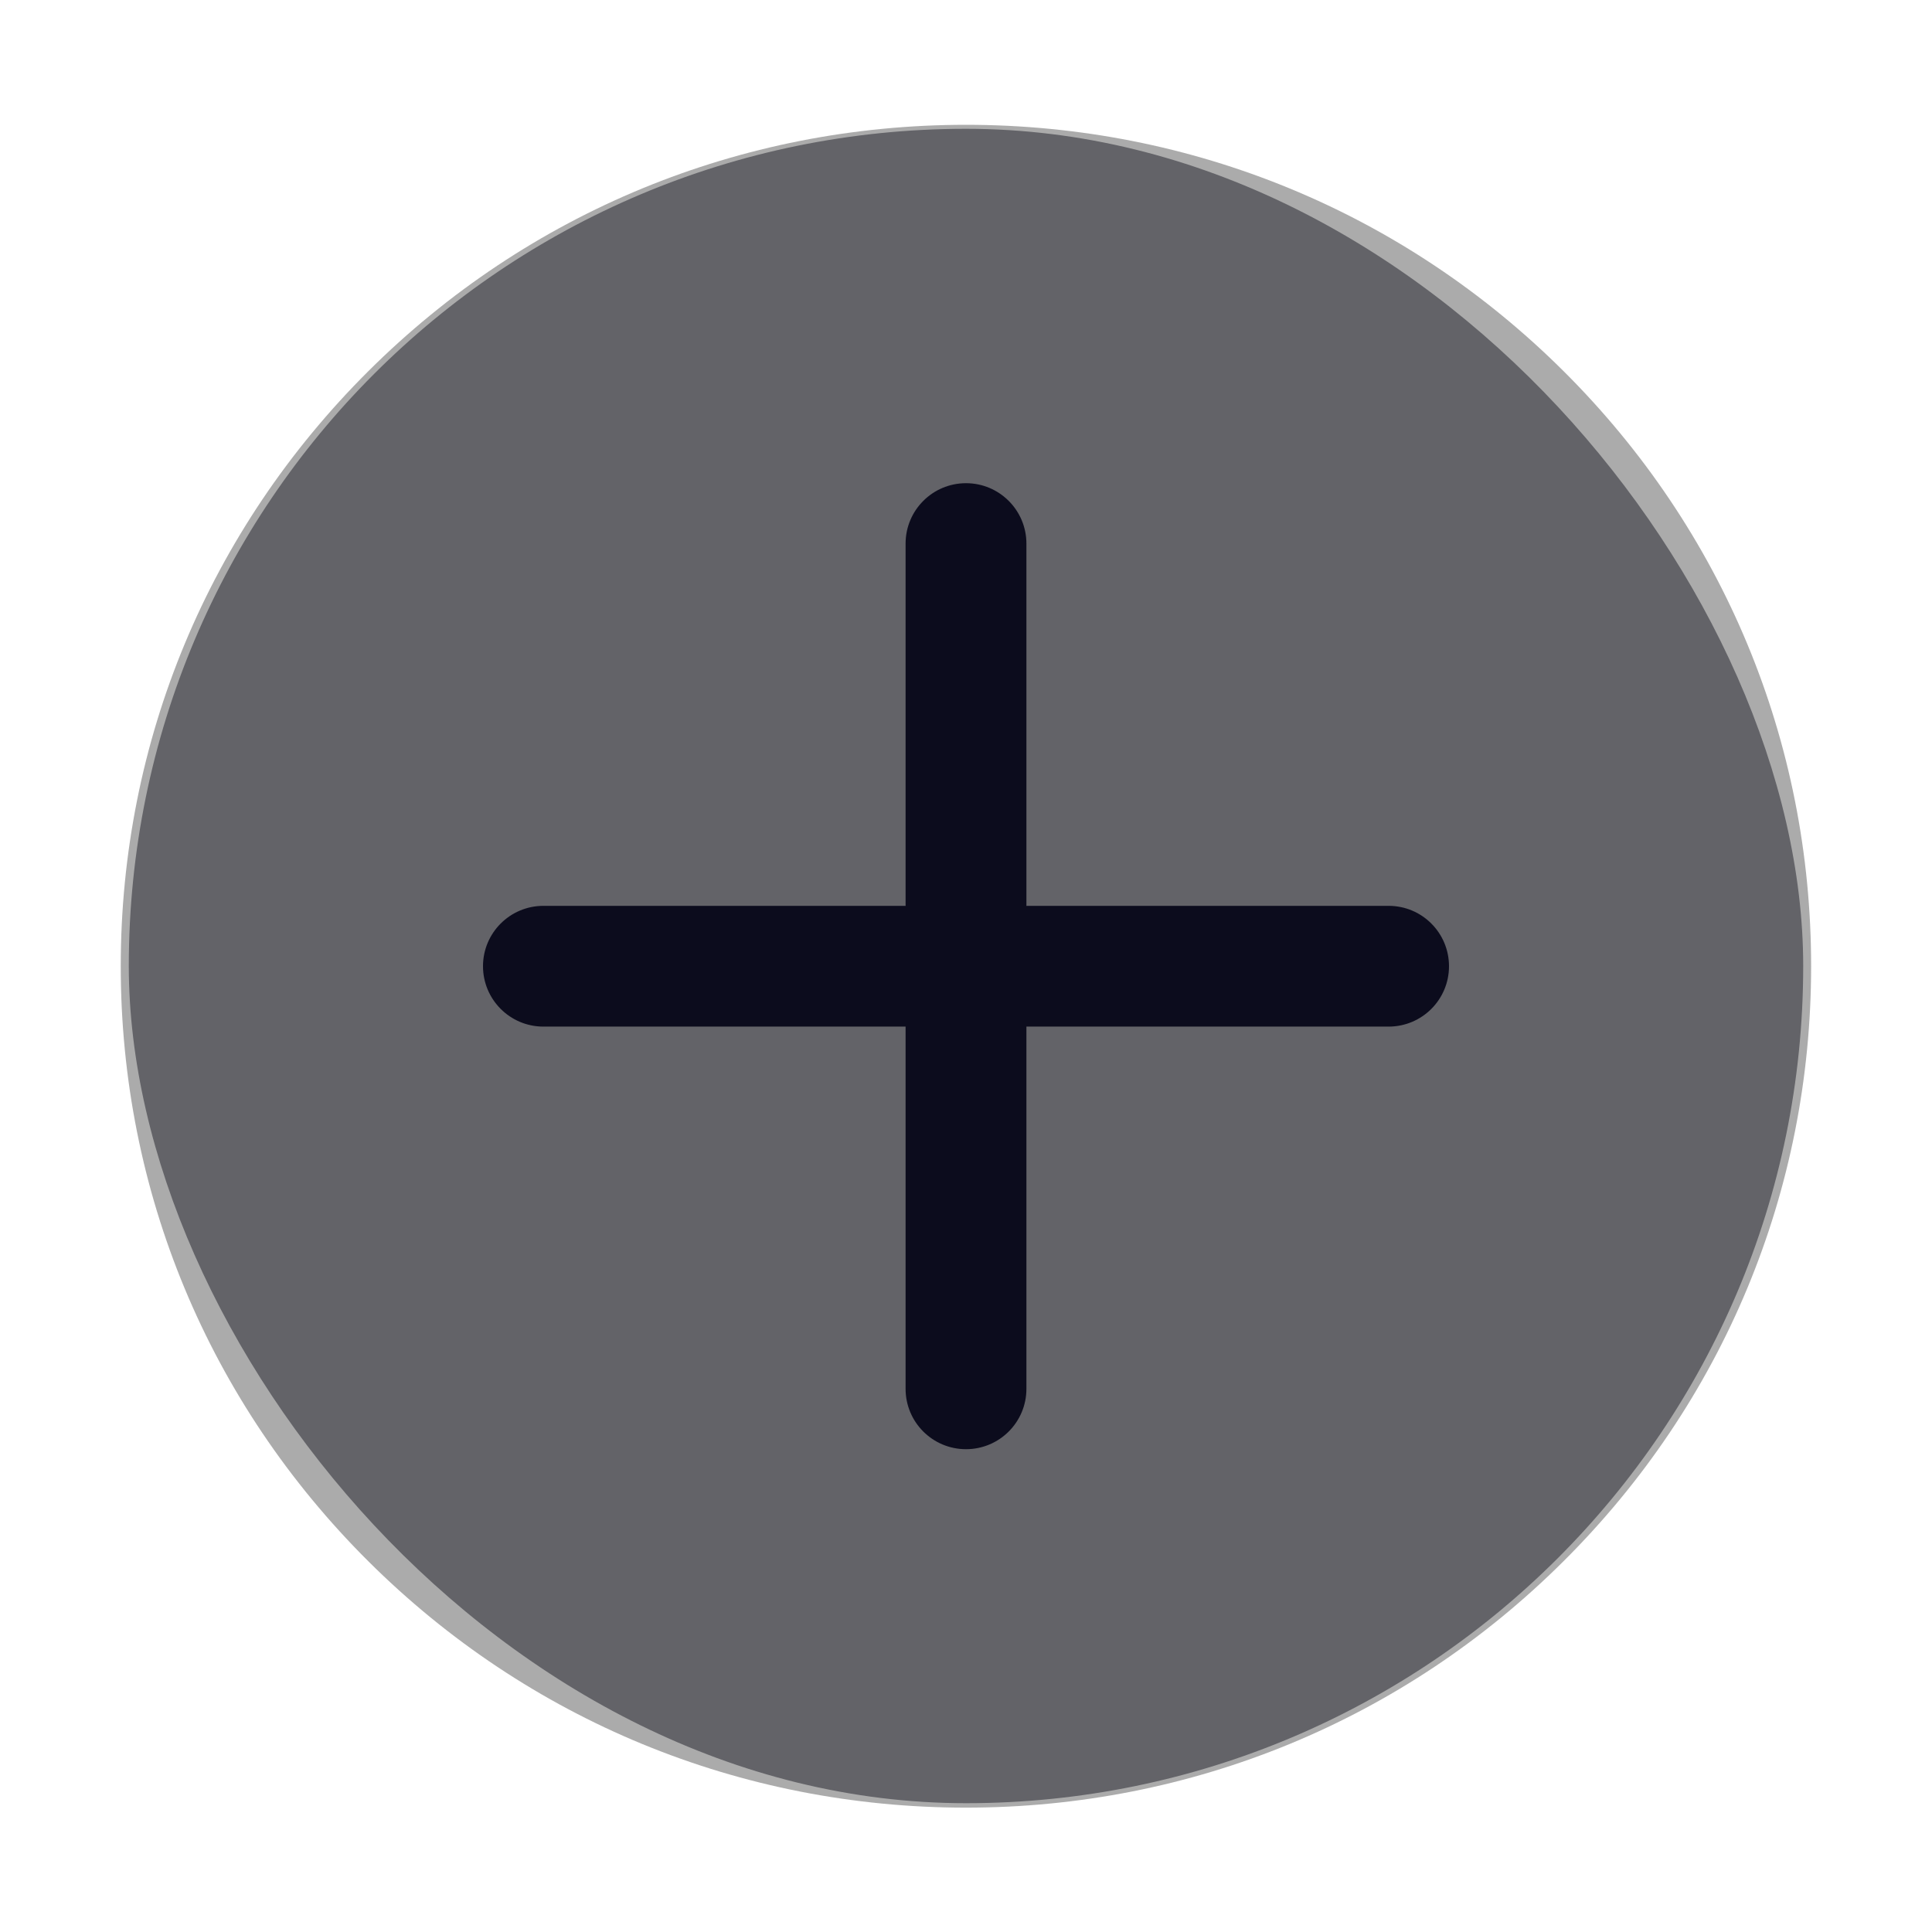
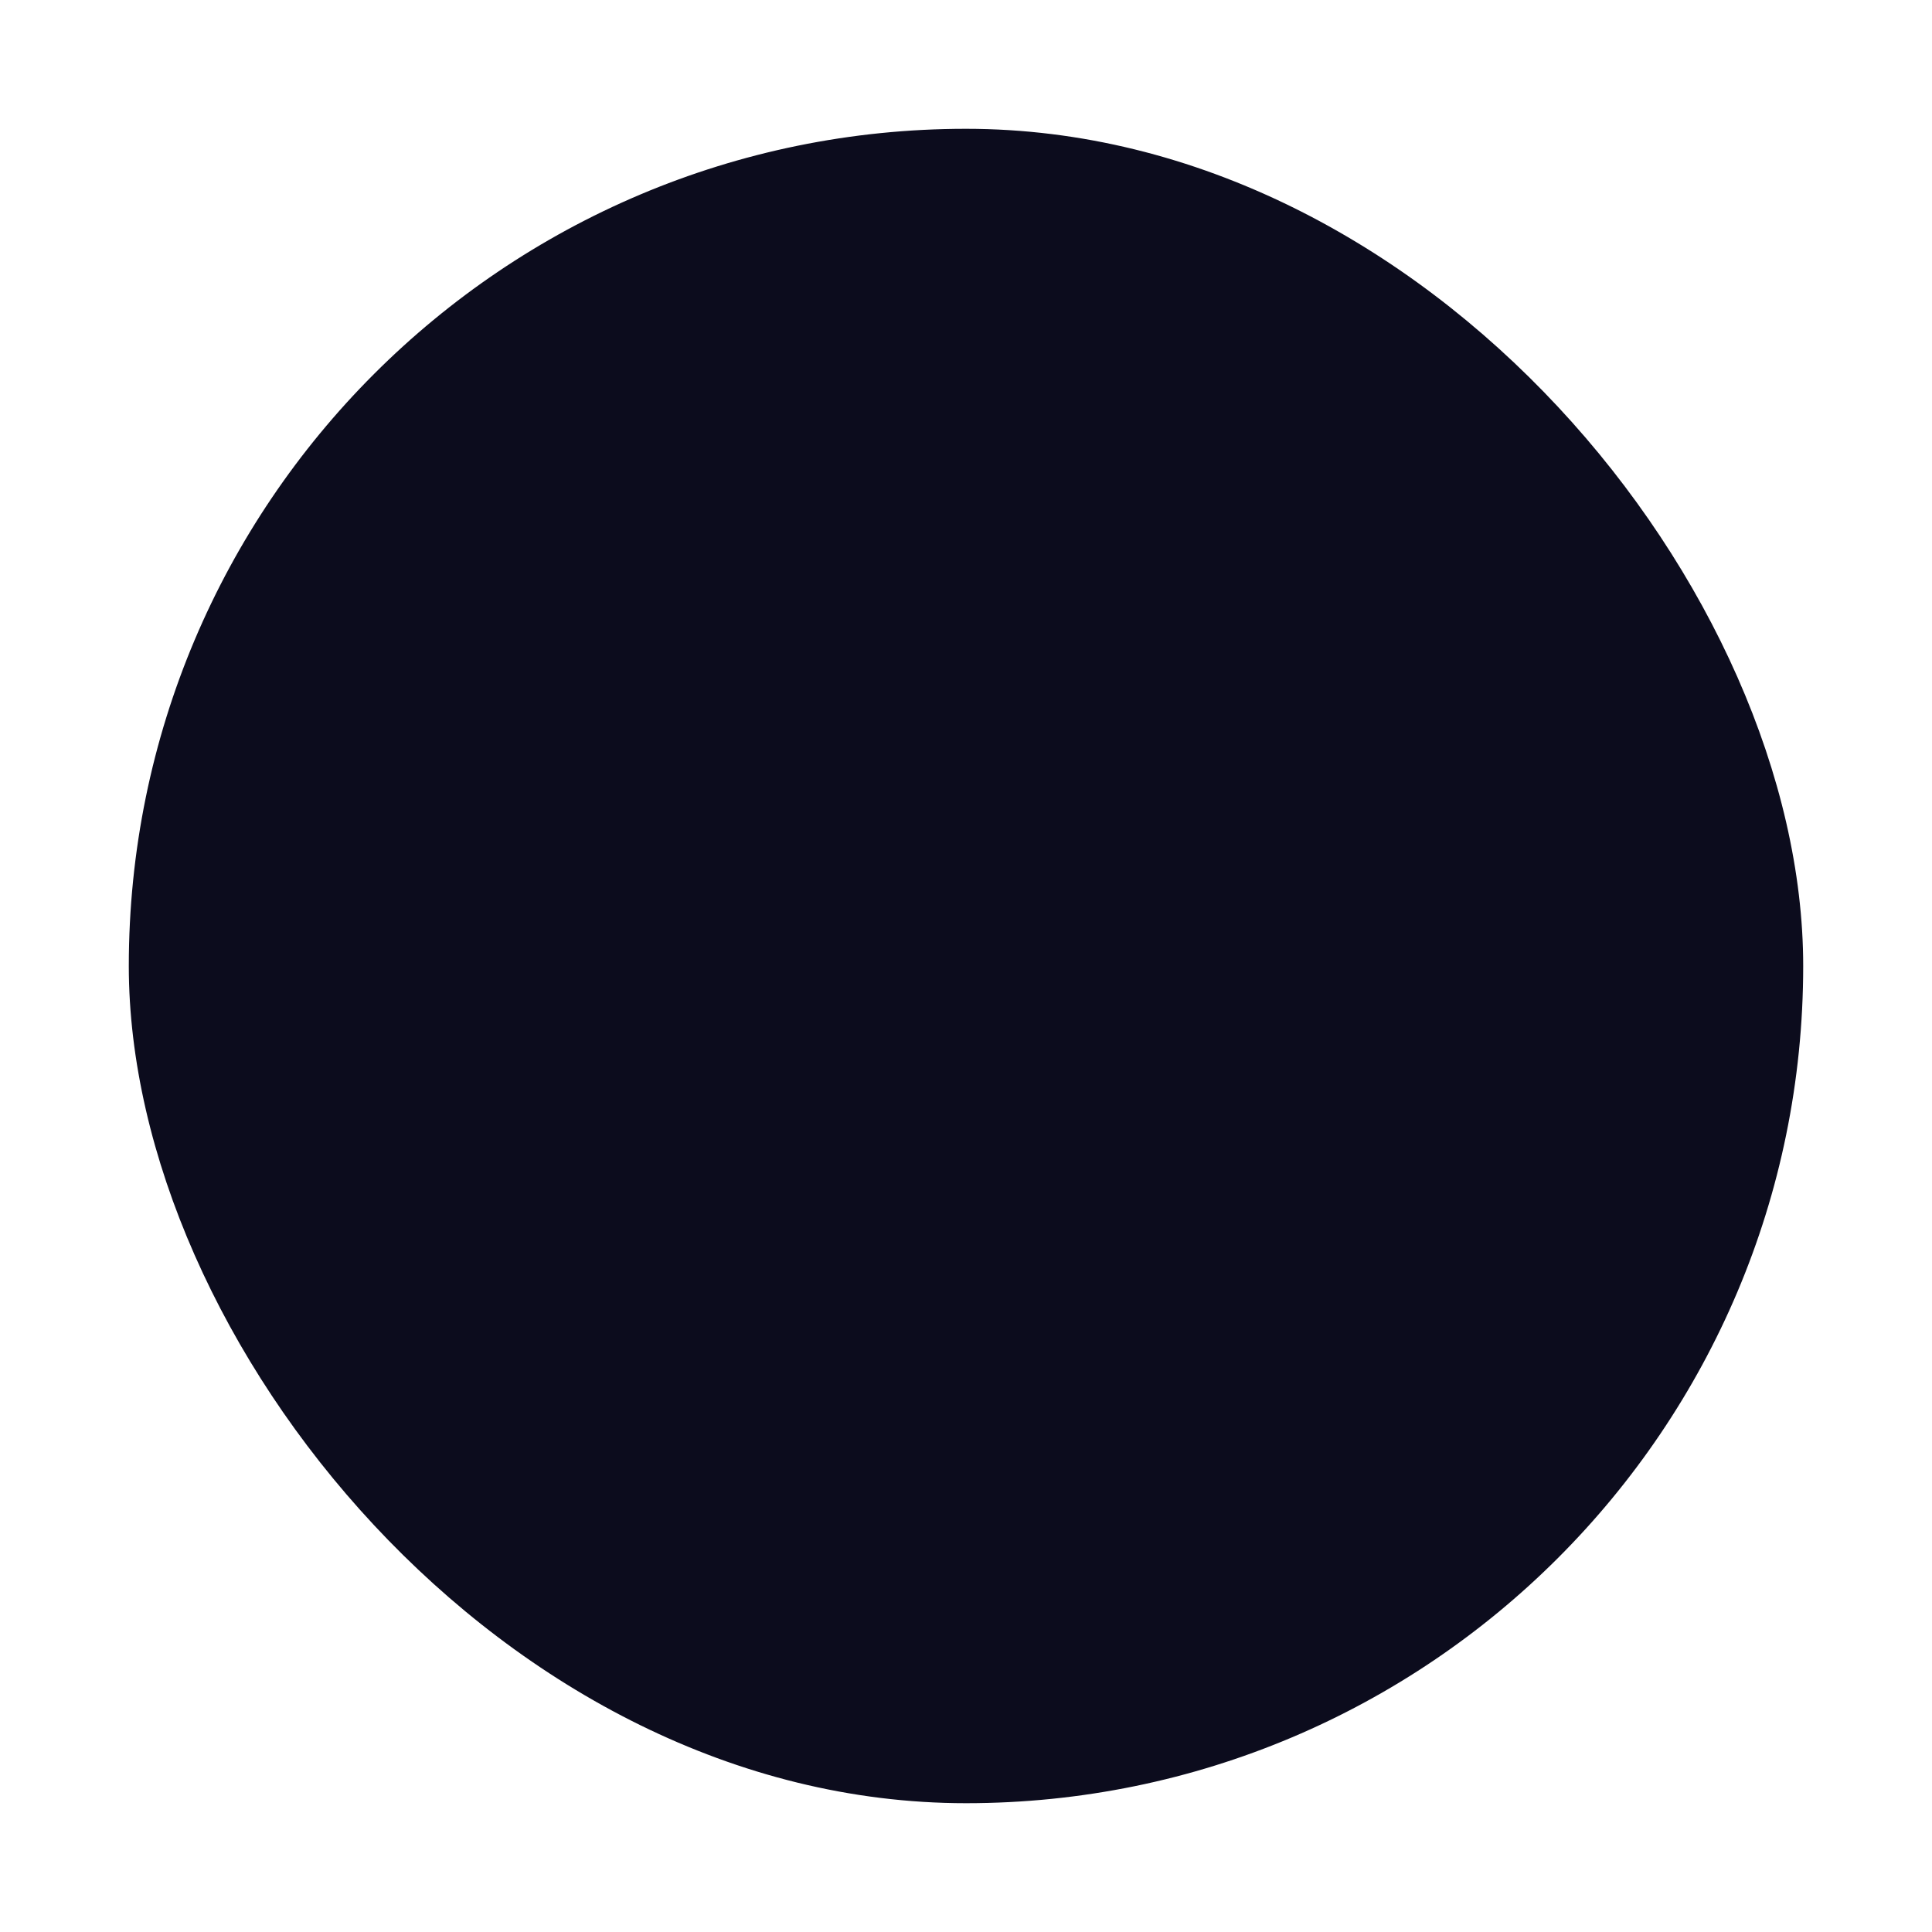
<svg xmlns="http://www.w3.org/2000/svg" width="30" height="30" viewBox="0 0 30 30" fill="none">
  <rect x="2" y="2" width="26" height="26" rx="13" fill="#0C0C1D" />
-   <path d="M24.278 5.762C21.8 3.296 18.505 1.938 15 1.938C11.495 1.938 8.199 3.296 5.721 5.762C3.241 8.23 1.875 11.512 1.875 15.003C1.875 18.496 3.241 21.777 5.72 24.244C8.198 26.711 11.494 28.069 14.999 28.069C18.504 28.069 21.8 26.711 24.277 24.244C26.758 21.776 28.124 18.494 28.123 15.002C28.124 11.511 26.759 8.23 24.278 5.762ZM21.562 15.941H15.938V21.566C15.938 22.084 15.518 22.503 15 22.503C14.482 22.503 14.062 22.084 14.062 21.566V15.941H8.438C7.92 15.941 7.5 15.521 7.5 15.003C7.5 14.486 7.92 14.066 8.438 14.066H14.062V8.441C14.062 7.923 14.482 7.503 15 7.503C15.518 7.503 15.938 7.923 15.938 8.441V14.066H21.563C22.081 14.066 22.5 14.486 22.5 15.004C22.5 15.521 22.081 15.941 21.562 15.941Z" fill="#888888" fill-opacity="0.7" />
</svg>